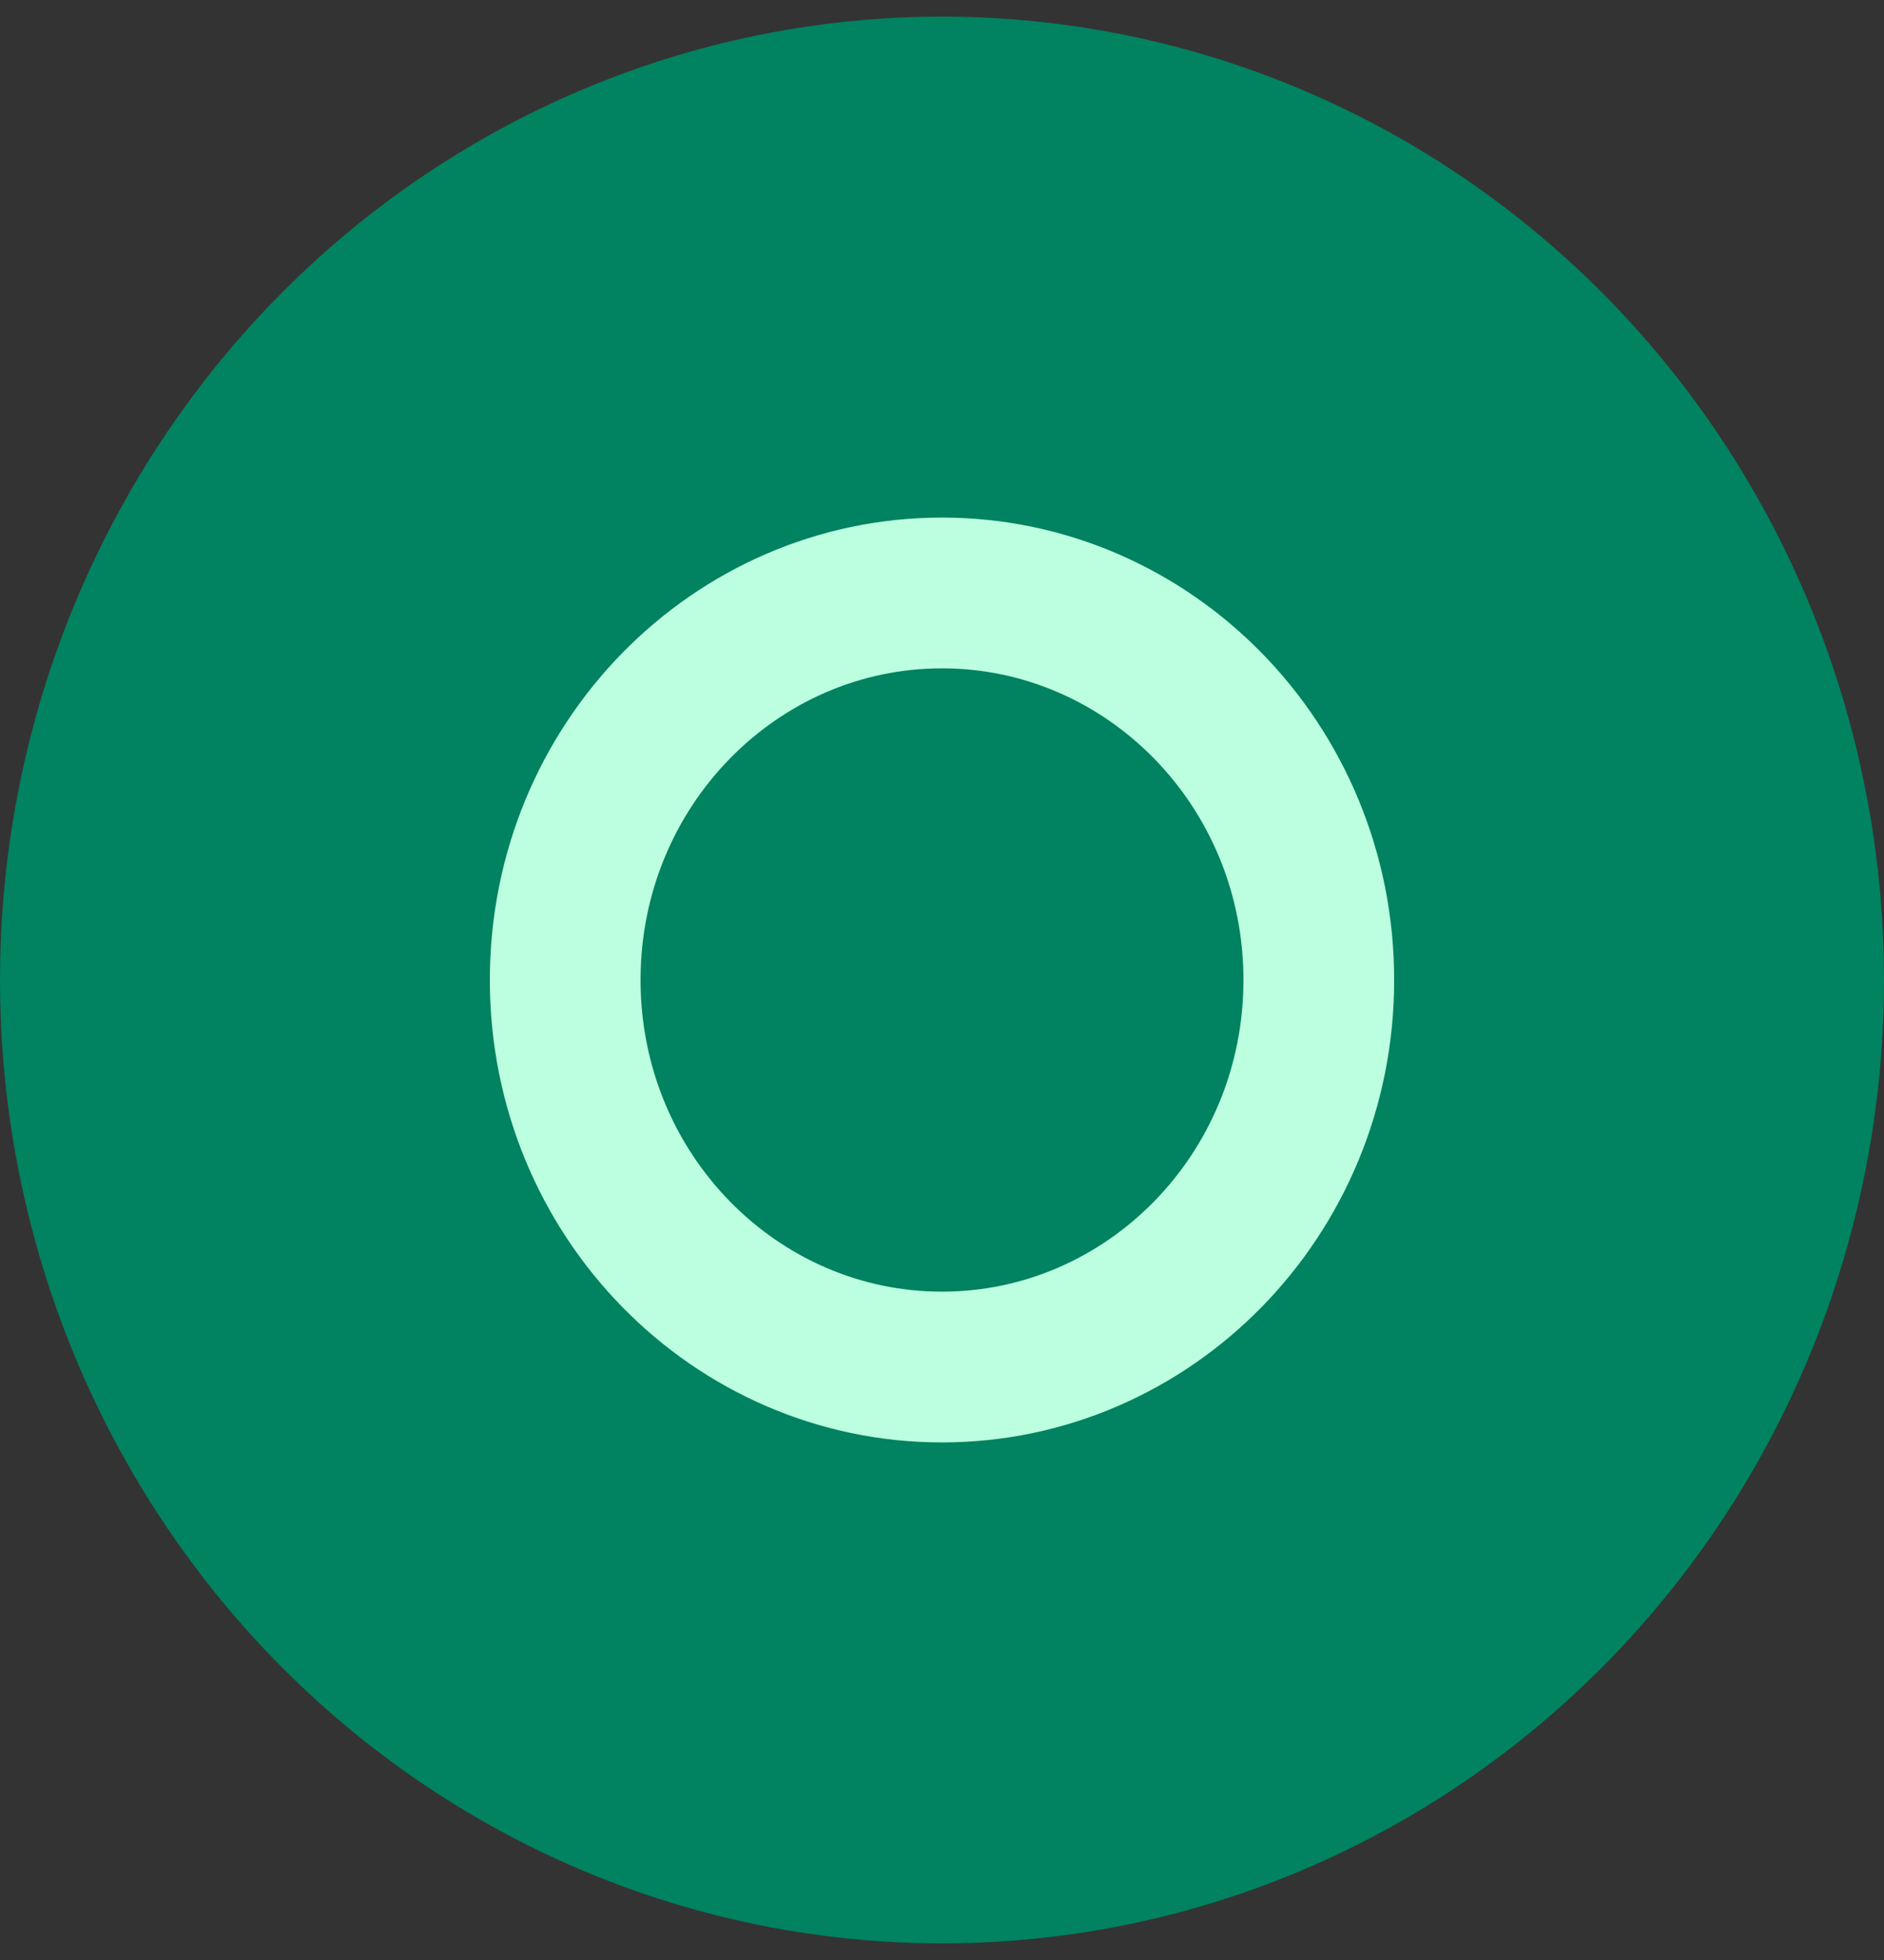
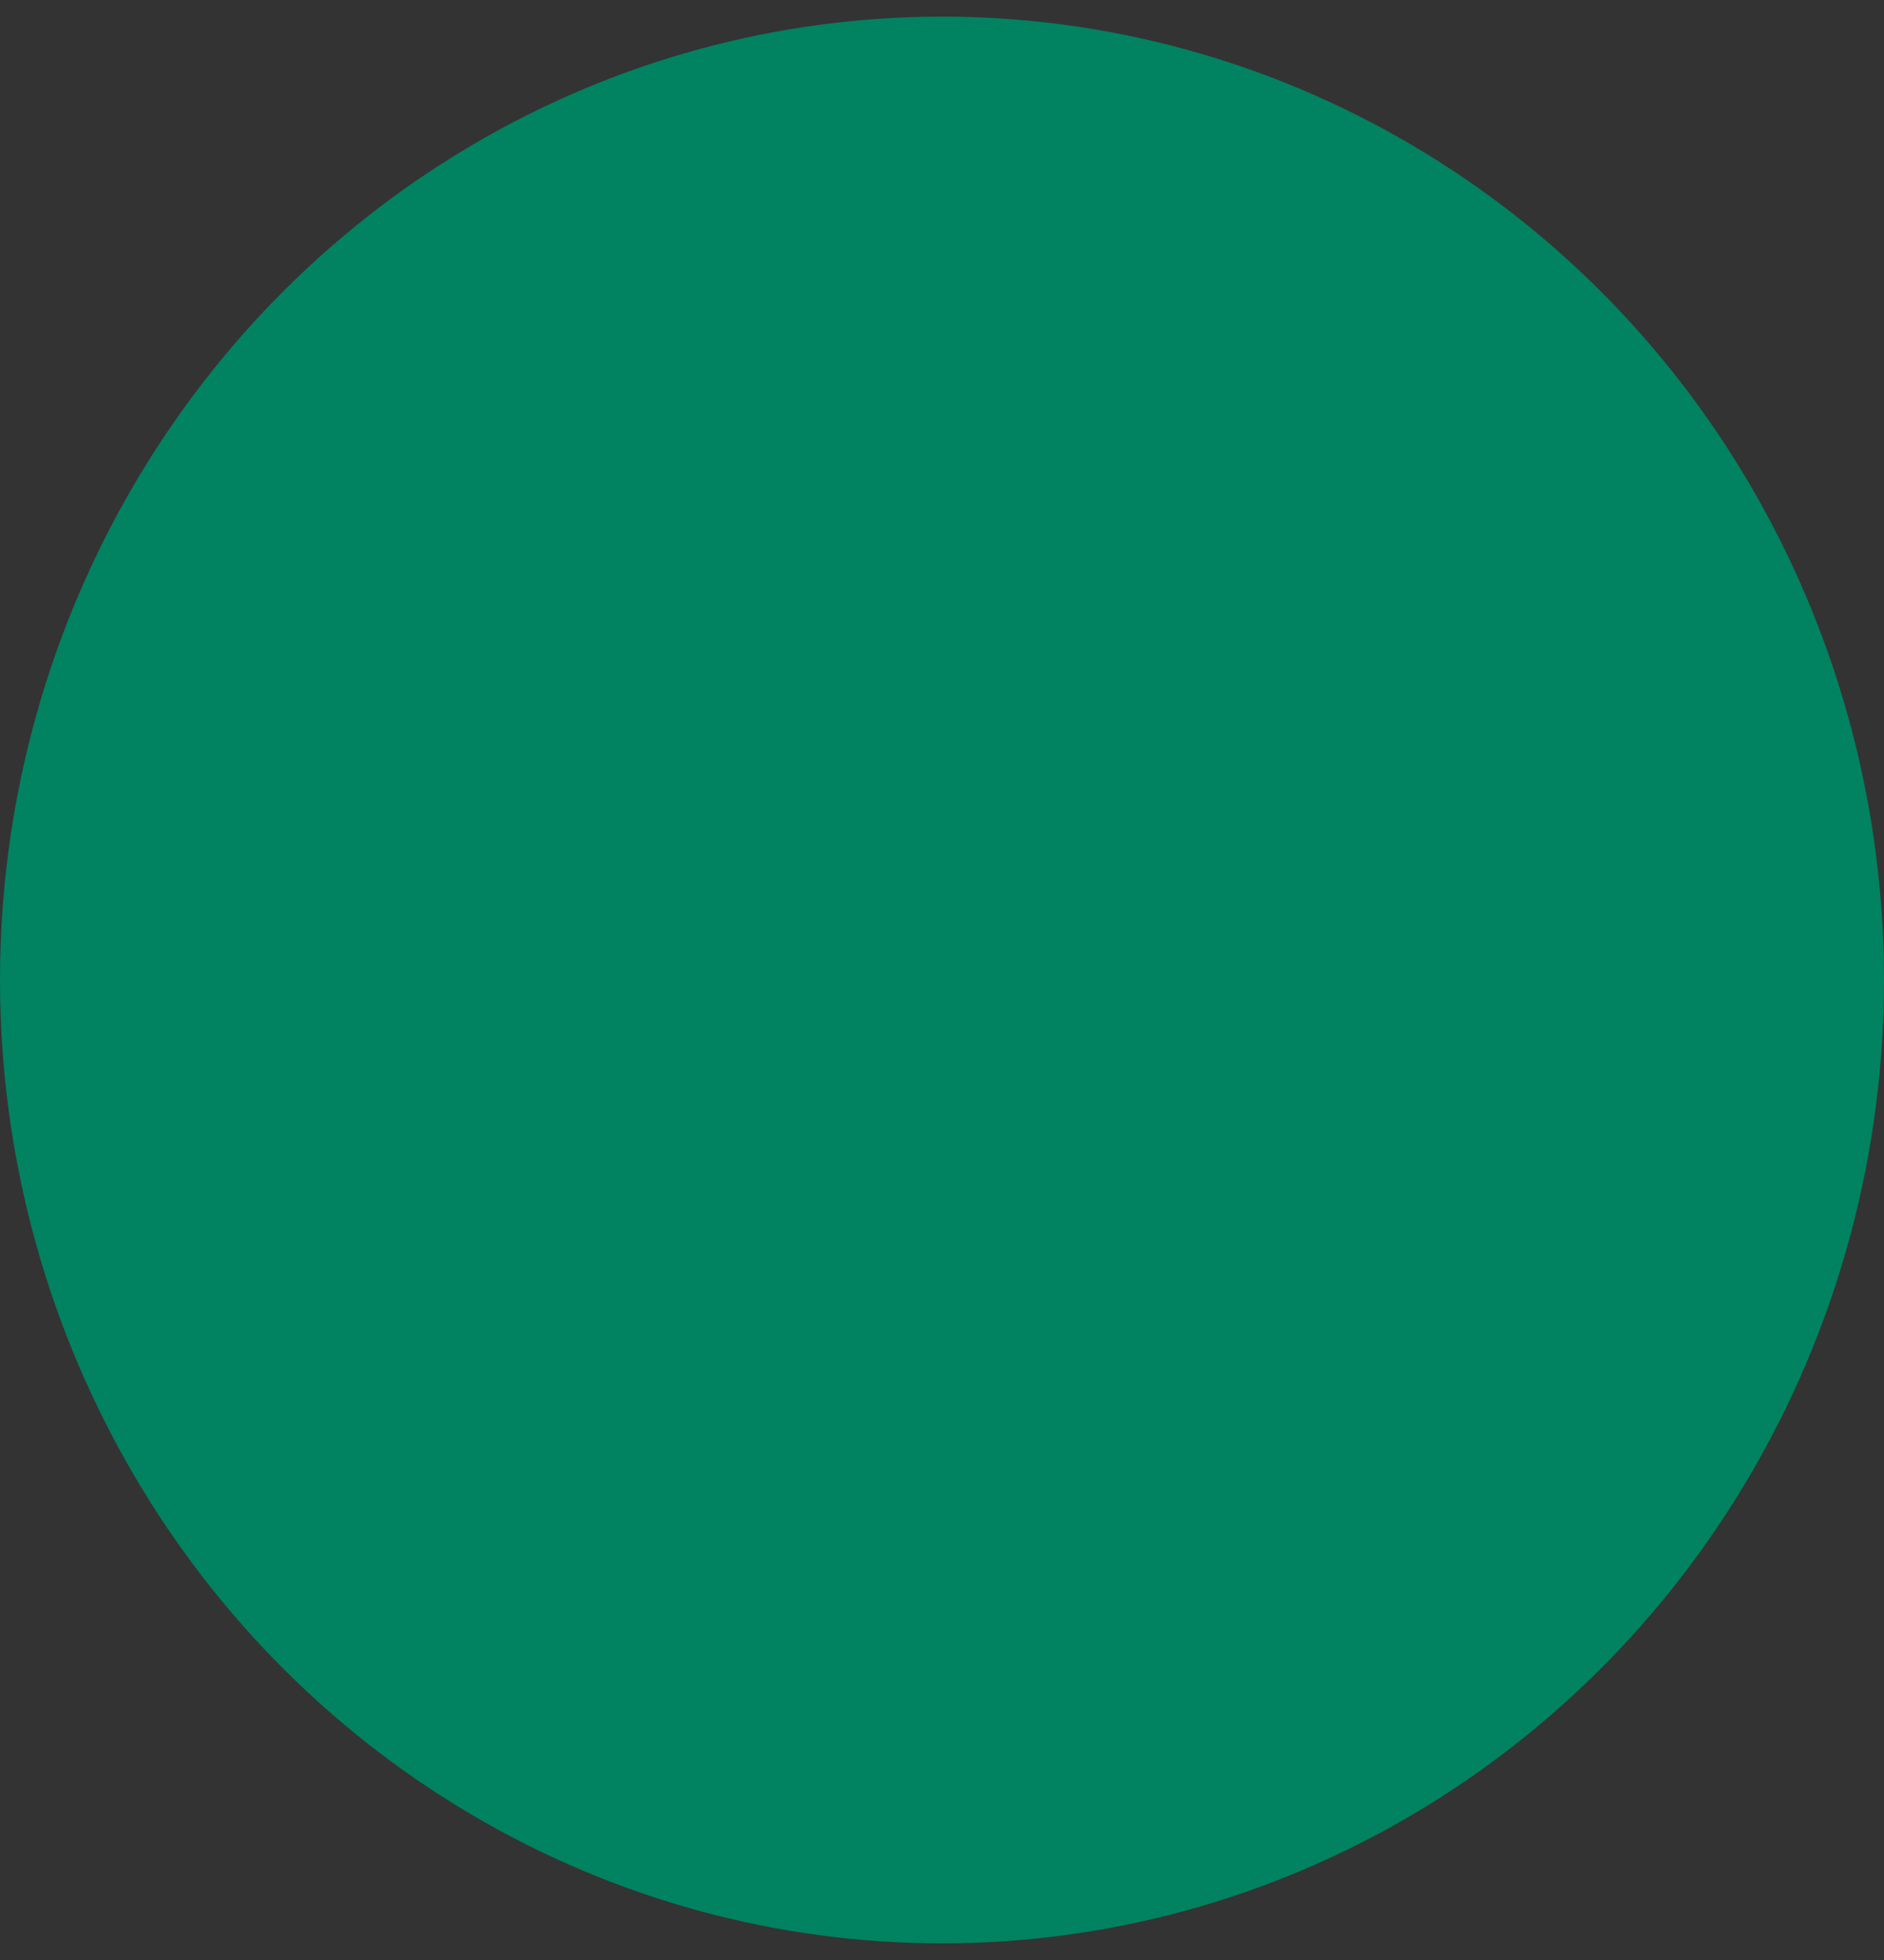
<svg xmlns="http://www.w3.org/2000/svg" width="100" height="104" viewBox="0 0 100 104" fill="none">
  <rect x="0" y="0" width="100" height="104" fill="#333333" stroke="none" />
  <g id="select">
    <ellipse id="container" cx="50" cy="52" rx="50" ry="51.118" fill="#018260" />
-     <path id="select_2" d="M70 52C70 63.426 60.963 72.537 50 72.537C39.037 72.537 30 63.426 30 52C30 40.574 39.037 31.463 50 31.463C60.963 31.463 70 40.574 70 52Z" stroke="#BCFFE0" stroke-width="8" />
  </g>
</svg>